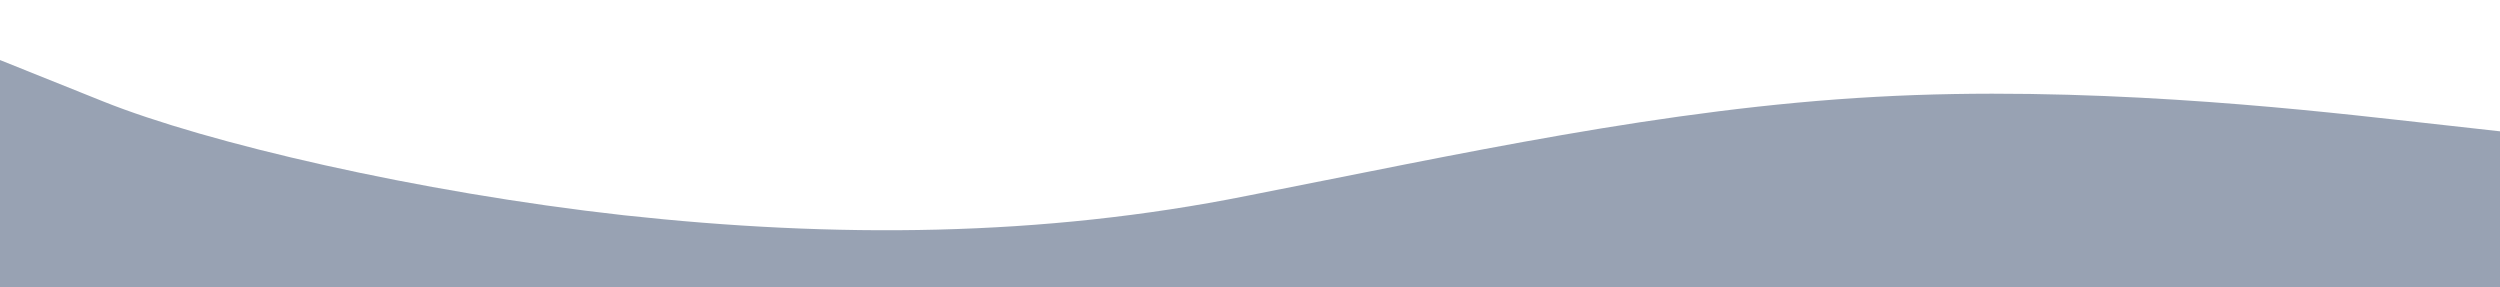
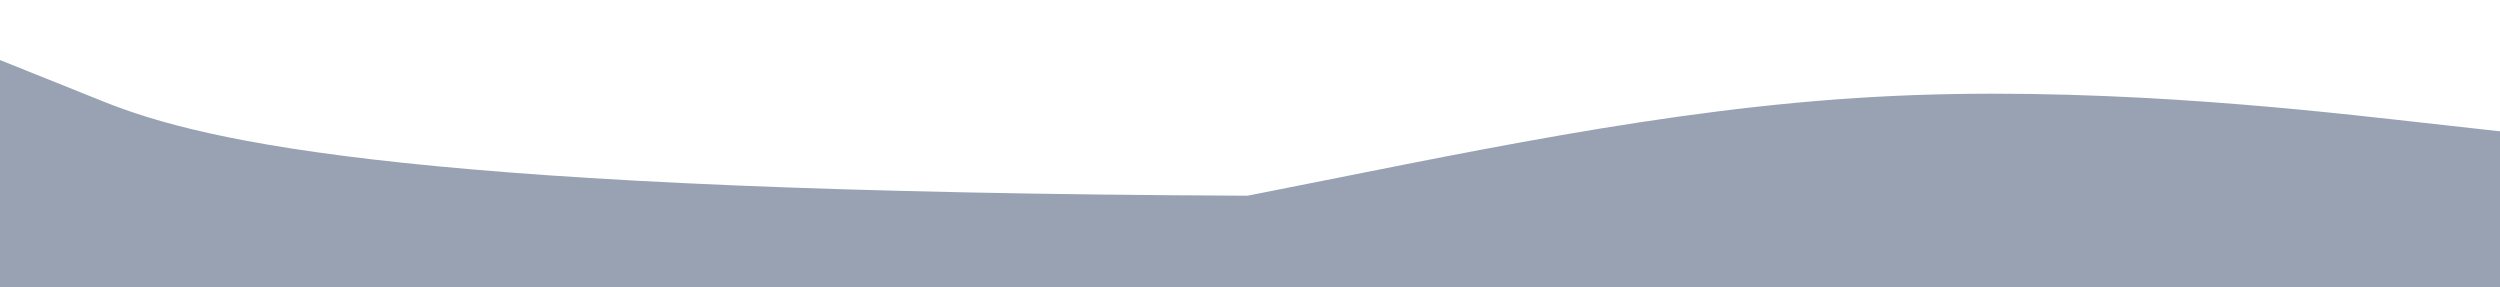
<svg xmlns="http://www.w3.org/2000/svg" width="583" height="67" viewBox="0 0 583 67" fill="none">
  <g>
-     <path fill-rule="evenodd" clip-rule="evenodd" d="M583 30.623L558.947 27.942C534.894 25.261 485.642 19.899 437.536 22.58C388.285 25.261 340.179 35.986 290.927 45.638C242.821 55.29 194.715 55.558 145.464 50.196C97.358 44.833 48.106 33.304 24.053 23.652L0 14V88H24.053C48.106 88 97.358 88 145.464 88C194.715 88 242.821 88 290.927 88C340.179 88 388.285 88 437.536 88C485.642 88 534.894 88 558.947 88H583V30.623Z" fill="#98A2B3" />
+     <path fill-rule="evenodd" clip-rule="evenodd" d="M583 30.623L558.947 27.942C534.894 25.261 485.642 19.899 437.536 22.58C388.285 25.261 340.179 35.986 290.927 45.638C97.358 44.833 48.106 33.304 24.053 23.652L0 14V88H24.053C48.106 88 97.358 88 145.464 88C194.715 88 242.821 88 290.927 88C340.179 88 388.285 88 437.536 88C485.642 88 534.894 88 558.947 88H583V30.623Z" fill="#98A2B3" />
  </g>
</svg>